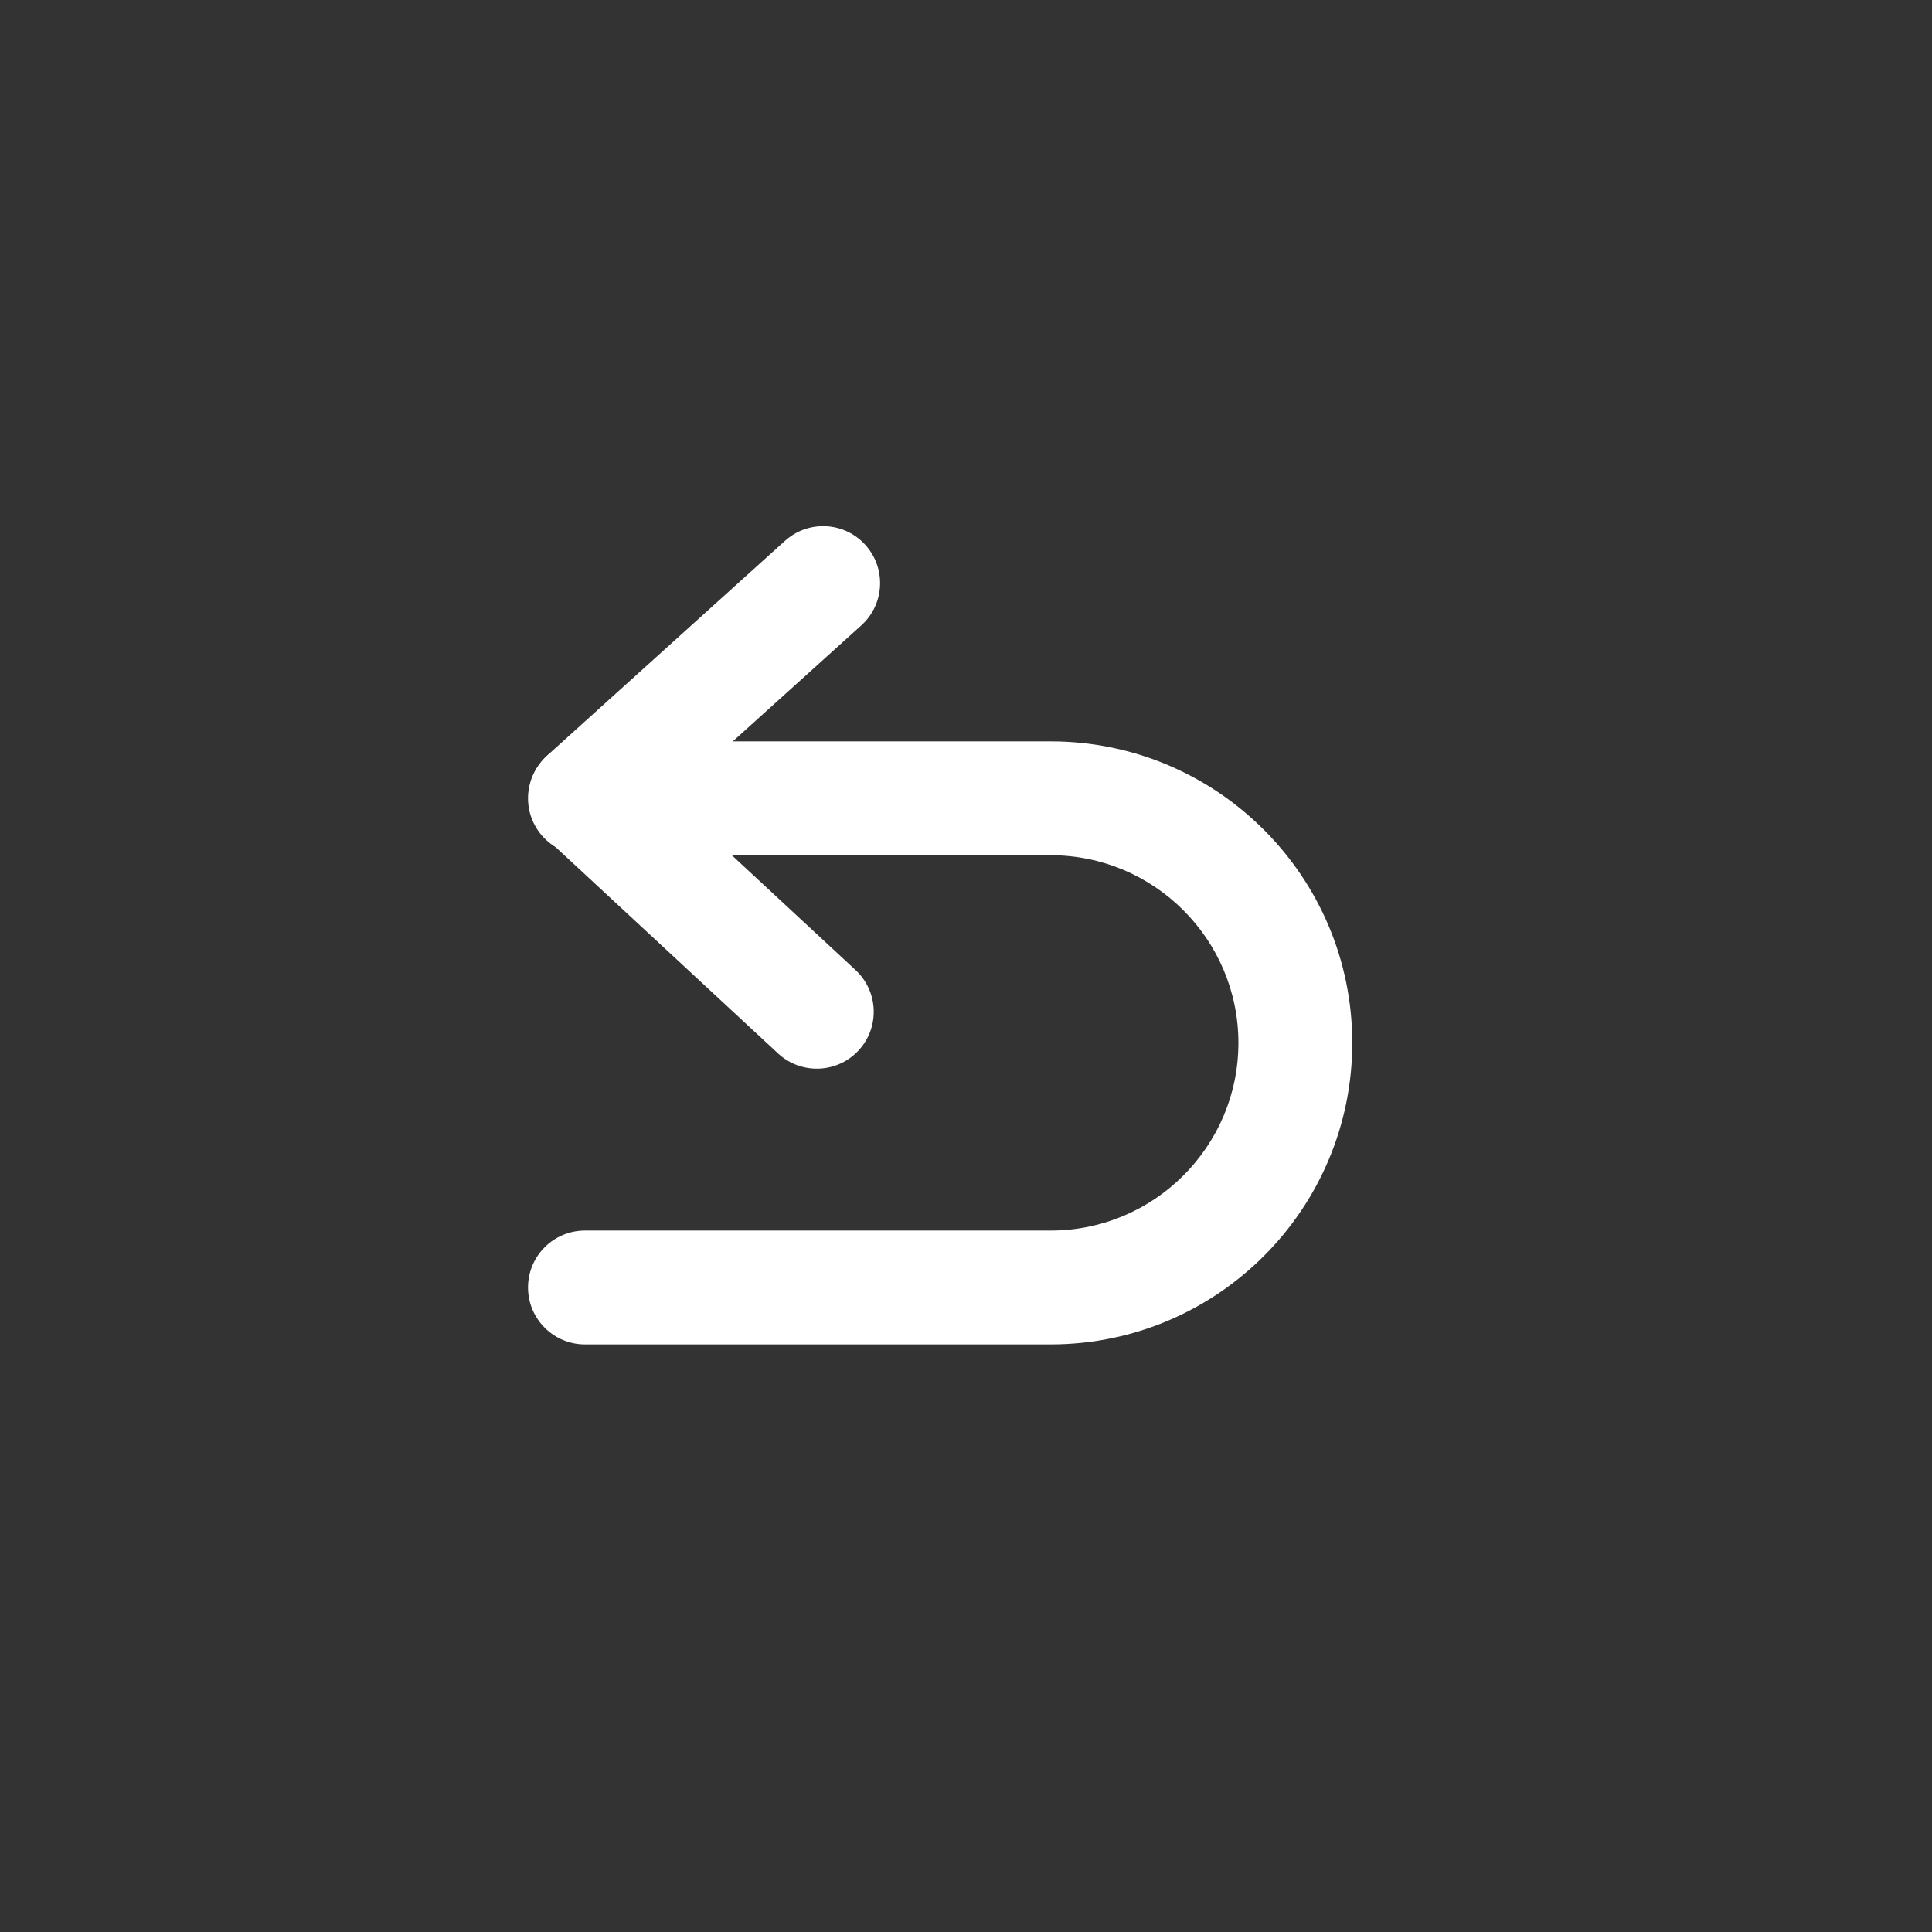
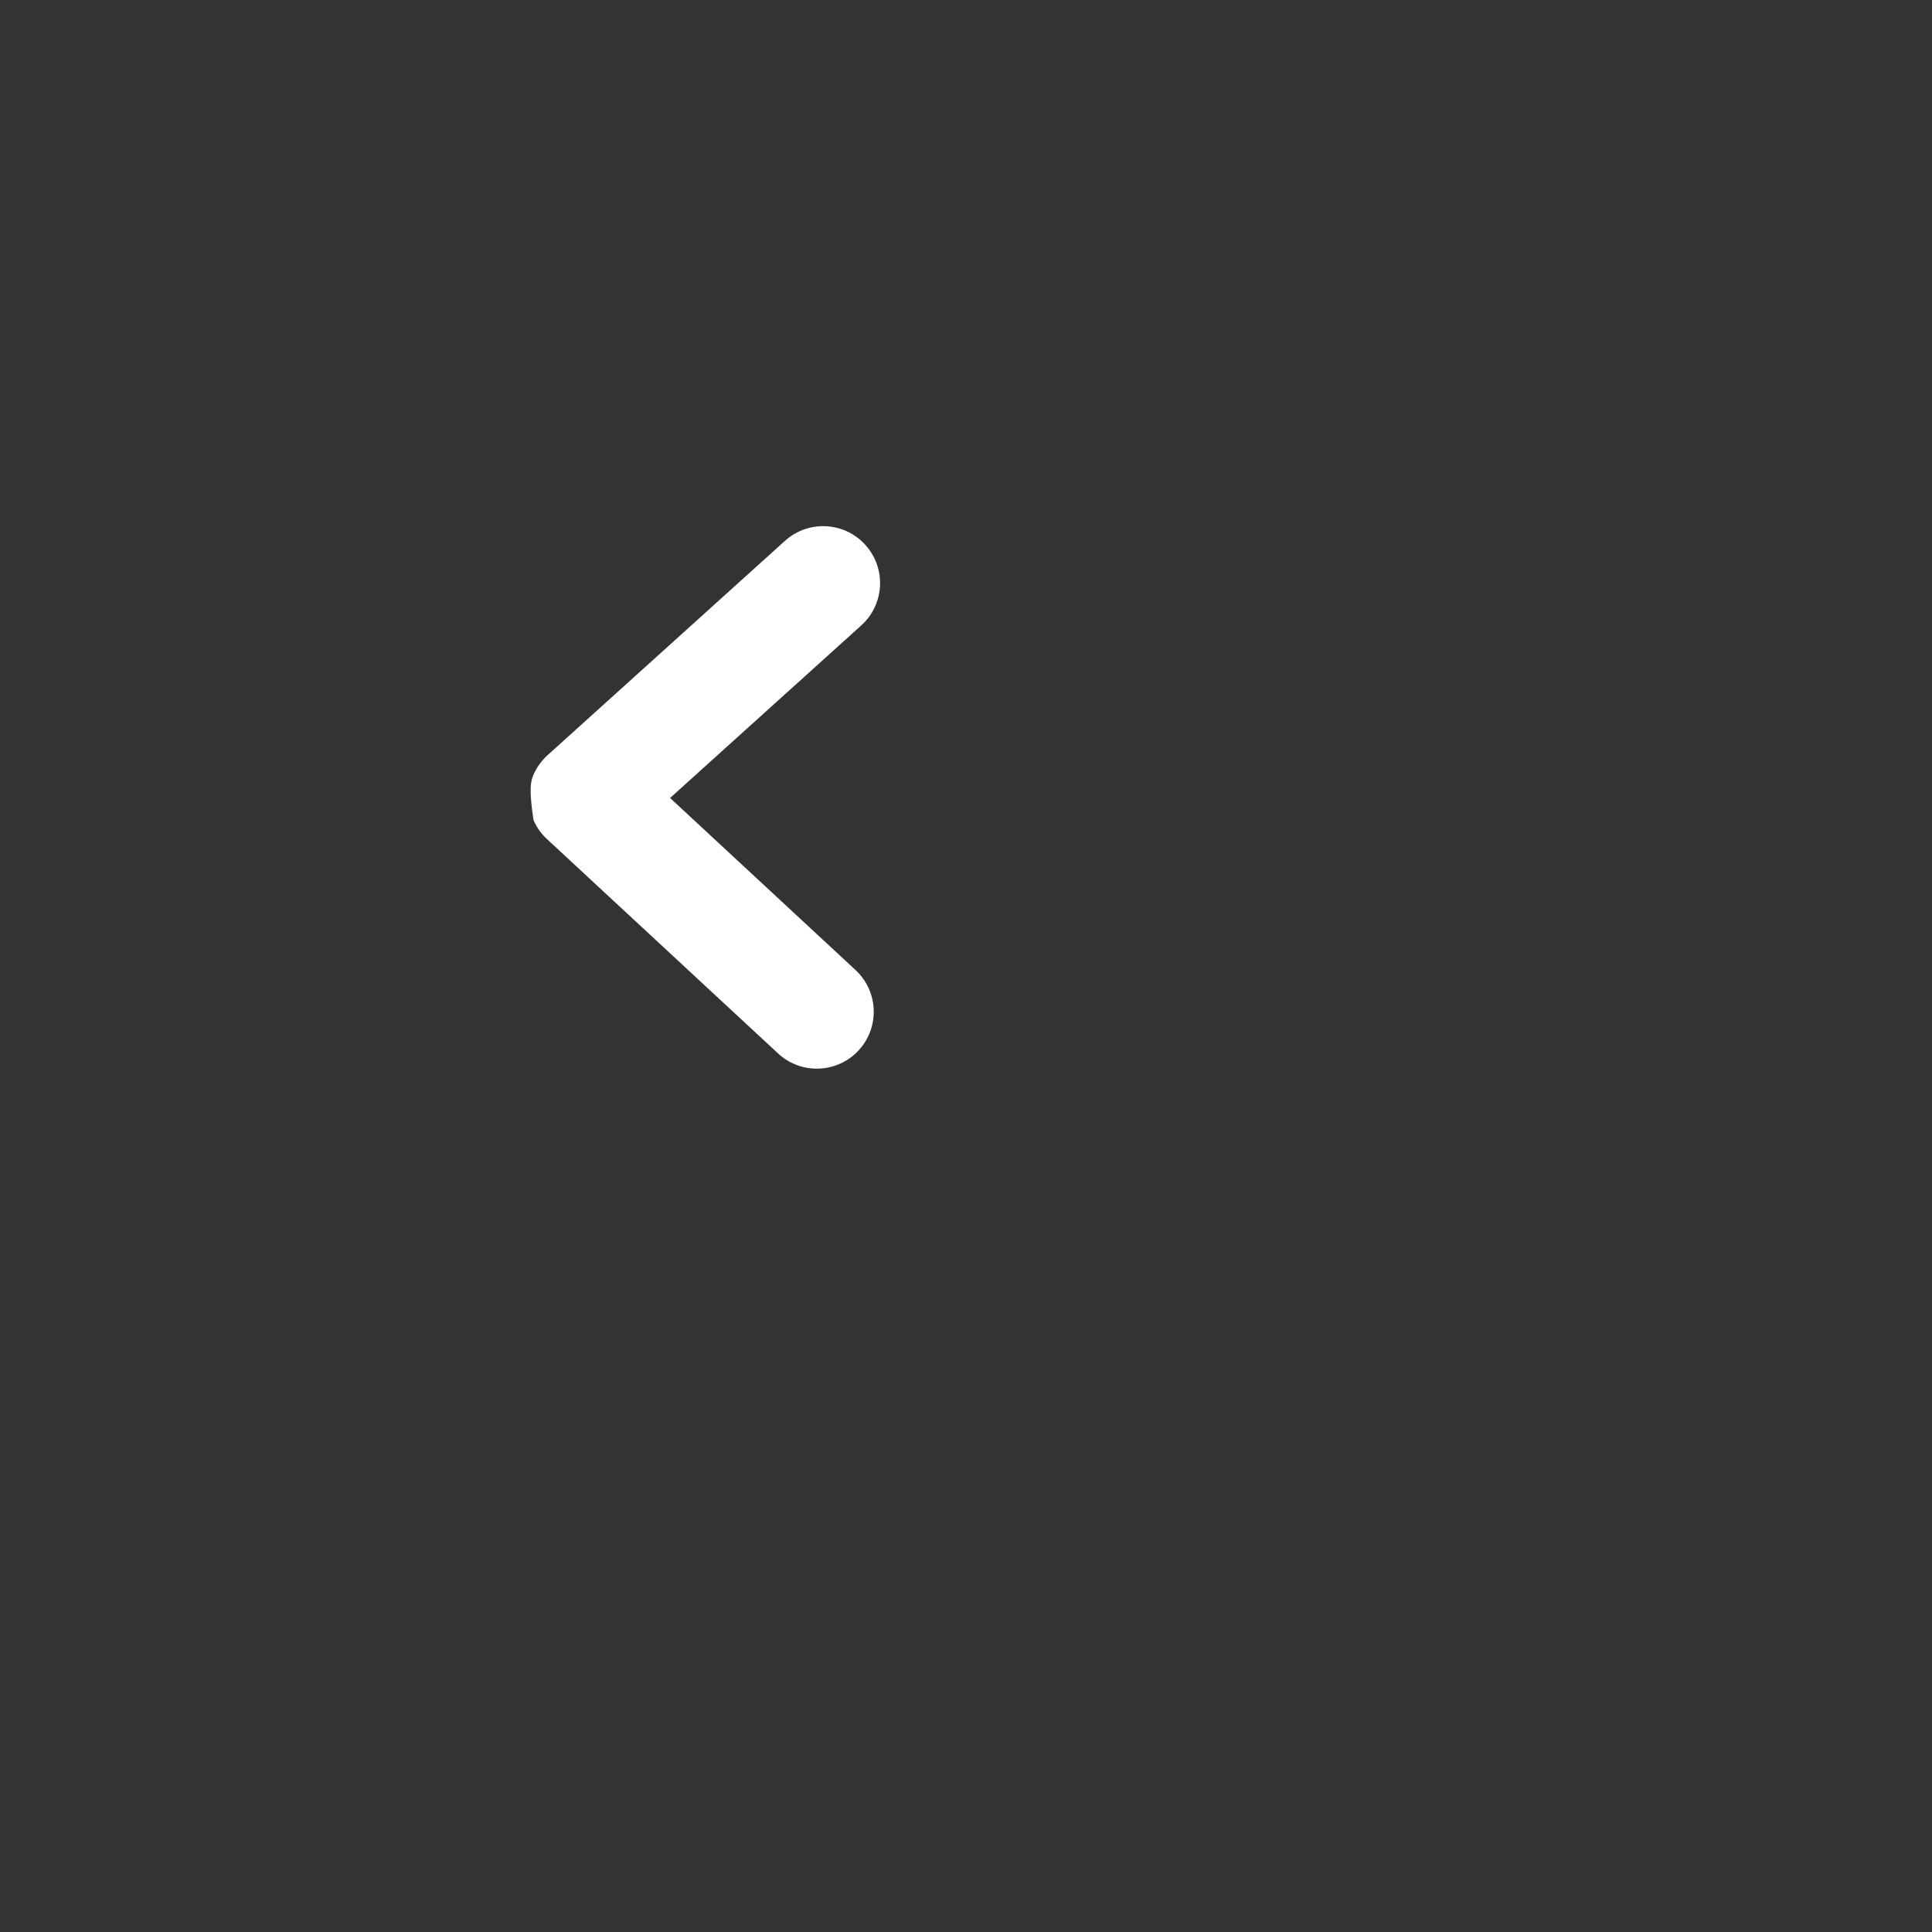
<svg xmlns="http://www.w3.org/2000/svg" width="30" height="30" viewBox="0 0 30 30" fill="none">
  <rect x="0" y="0" width="30" height="30" fill="#333333" stroke="none" />
-   <path d="M12.683 16.594C12.468 16.594 12.252 16.516 12.082 16.358L8.494 13.03C8.404 12.947 8.332 12.846 8.284 12.733C8.235 12.62 8.21 12.499 8.211 12.376C8.212 12.253 8.238 12.132 8.288 12.02C8.339 11.908 8.412 11.808 8.503 11.726L12.189 8.398C12.552 8.071 13.111 8.099 13.438 8.462C13.765 8.824 13.737 9.384 13.374 9.711L10.405 12.391L13.284 15.062C13.642 15.394 13.664 15.953 13.332 16.311C13.158 16.499 12.921 16.594 12.683 16.594Z" fill="white" />
-   <path d="M16.316 20.876H9.084C8.595 20.876 8.199 20.48 8.199 19.992C8.199 19.503 8.595 19.108 9.084 19.108H16.316C17.922 19.108 19.23 17.801 19.23 16.194C19.23 14.587 17.922 13.28 16.316 13.28H9.084C8.595 13.28 8.199 12.884 8.199 12.396C8.199 11.908 8.595 11.512 9.084 11.512H16.316C18.898 11.512 20.998 13.612 20.998 16.194C20.998 18.776 18.898 20.876 16.316 20.876Z" fill="white" />
+   <path d="M12.683 16.594C12.468 16.594 12.252 16.516 12.082 16.358L8.494 13.03C8.404 12.947 8.332 12.846 8.284 12.733C8.212 12.253 8.238 12.132 8.288 12.02C8.339 11.908 8.412 11.808 8.503 11.726L12.189 8.398C12.552 8.071 13.111 8.099 13.438 8.462C13.765 8.824 13.737 9.384 13.374 9.711L10.405 12.391L13.284 15.062C13.642 15.394 13.664 15.953 13.332 16.311C13.158 16.499 12.921 16.594 12.683 16.594Z" fill="white" />
</svg>